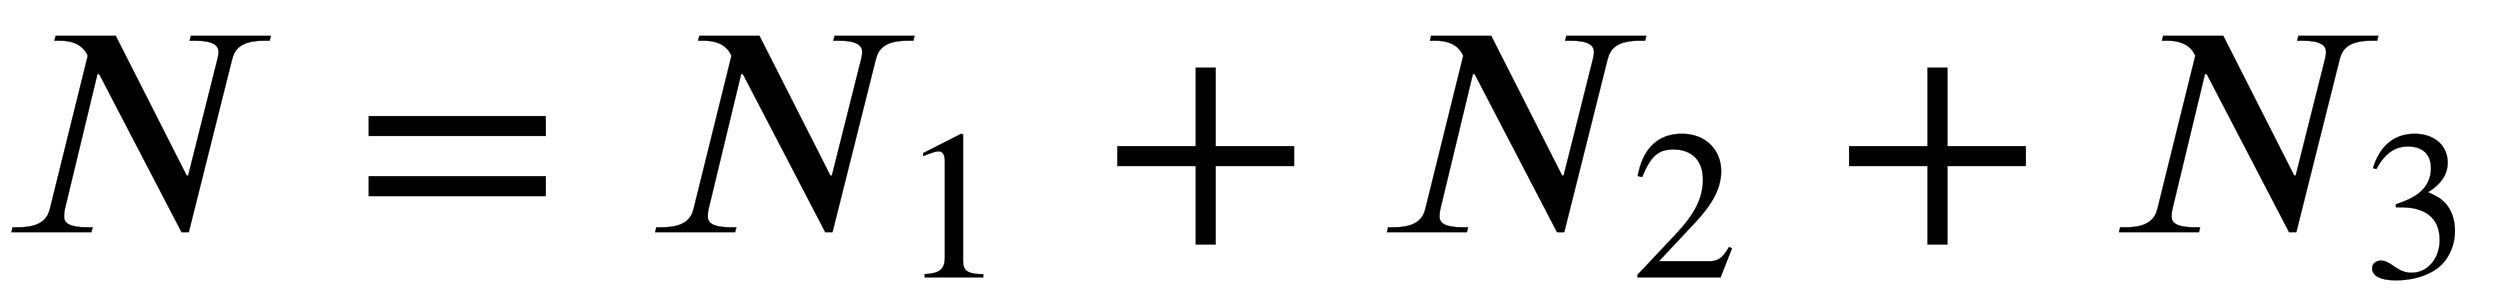
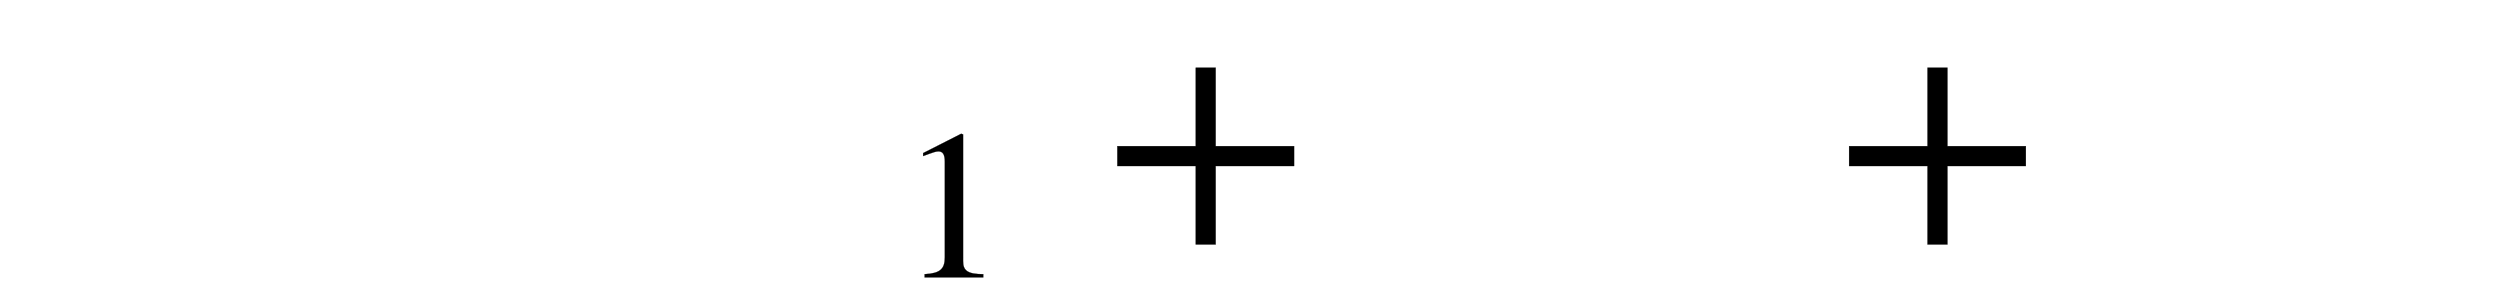
<svg xmlns="http://www.w3.org/2000/svg" xmlns:xlink="http://www.w3.org/1999/xlink" data-style="vertical-align:-.555ex" width="19.321ex" height="2.349ex" aria-labelledby="MathJax-SVG-1-Title" viewBox="0 -772.4 8318.7 1011.4">
  <defs aria-hidden="true">
-     <path id="a" stroke-width="1" d="M901 653l-4-16h-18c-75 0-98-26-107-63L628 0h-24L330 526h-6L216 78c-2-8-3-16-3-27 0-20 17-35 76-35h19l-4-16H38l4 16h18c75 0 98 28 106 62l126 509c-19 43-62 50-92 50h-19l4 16h200l236-465h5l97 386c2 9 4 16 4 26 0 20-17 37-76 37h-20l4 16h266z" />
-     <path id="b" stroke-width="1" d="M637 320H48v66h589v-66zm0-200H48v66h589v-66z" />
    <path id="c" stroke-width="1" d="M394 0H118v15c74 4 95 25 95 80v449c0 34-9 49-30 49-10 0-27-5-45-12l-27-10v14l179 91 9-3V76c0-43 20-61 95-61V0z" />
    <path id="d" stroke-width="1" d="M636 220H375V-41h-66v261H48v66h261v261h66V286h261v-66z" />
-     <path id="e" stroke-width="1" d="M474 137L420 0H29v12l178 189c94 99 130 175 130 260 0 91-54 141-139 141-72 0-107-32-147-130l-21 5c21 117 85 199 208 199 113 0 185-77 185-176 0-79-39-154-128-248L130 76h234c42 0 63 11 96 67z" />
-     <path id="f" stroke-width="1" d="M61 510l-16 4c29 95 92 162 196 162 93 0 156-55 156-137 0-48-26-98-93-138 44-19 62-31 83-53 28-31 44-77 44-129 0-53-17-102-46-140-48-64-143-93-232-93C80-14 41 7 41 43c0 21 18 36 41 36 17 0 33-6 61-26 37-26 58-31 86-31 74 0 130 68 130 153 0 76-35 125-104 145-22 7-45 10-102 10v14c38 13 64 24 84 36 49 28 81 73 81 134 0 68-42 102-108 102-62 0-108-32-149-106z" />
  </defs>
  <g fill="currentColor" stroke="currentColor" stroke-width="0" aria-hidden="true" transform="scale(1 -1)">
    <use xlink:href="#a" />
    <use x="1179" xlink:href="#b" />
    <g transform="translate(2142)">
      <use xlink:href="#a" />
      <use x="1204" y="-213" transform="scale(.707)" xlink:href="#c" />
    </g>
    <use x="3670" xlink:href="#d" />
    <g transform="translate(4577)">
      <use xlink:href="#a" />
      <use x="1204" y="-213" transform="scale(.707)" xlink:href="#e" />
    </g>
    <use x="6105" xlink:href="#d" />
    <g transform="translate(7013)">
      <use xlink:href="#a" />
      <use x="1204" y="-213" transform="scale(.707)" xlink:href="#f" />
    </g>
  </g>
</svg>